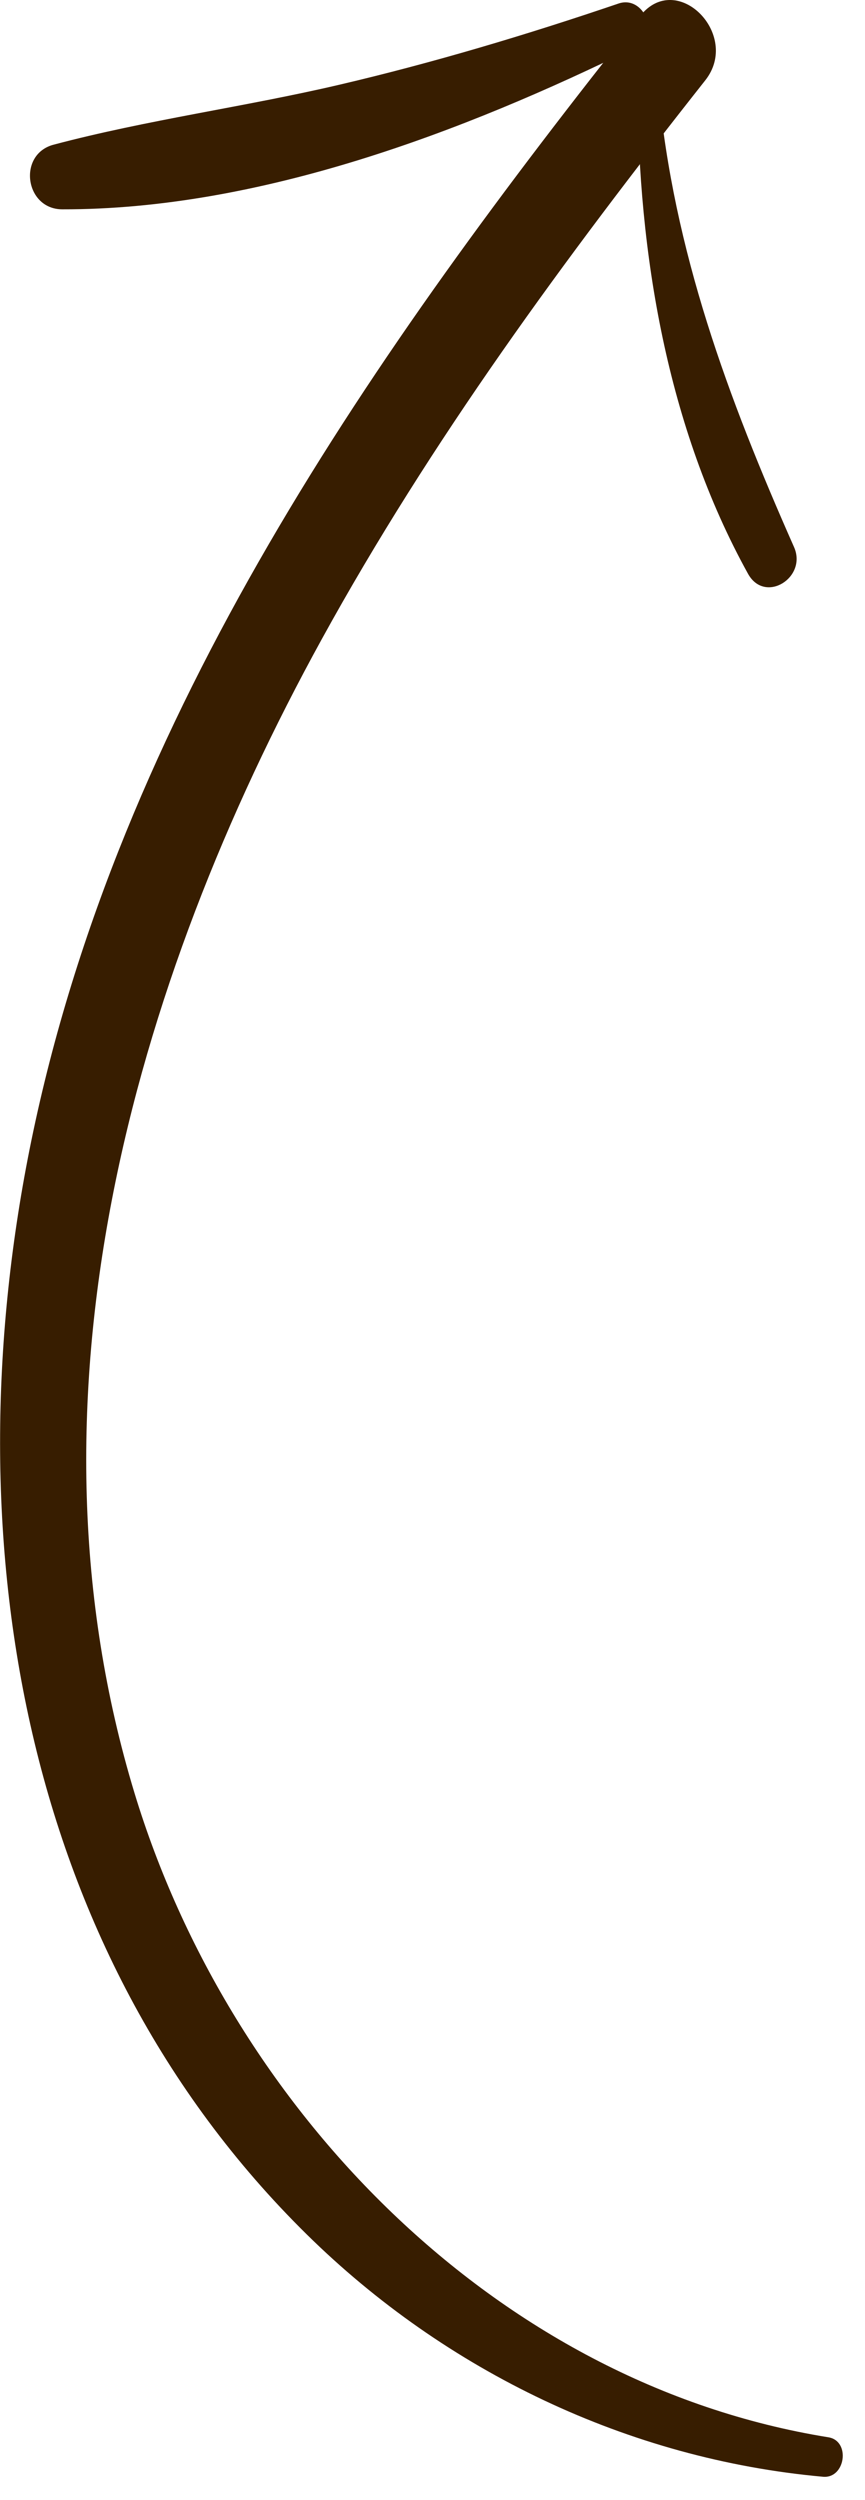
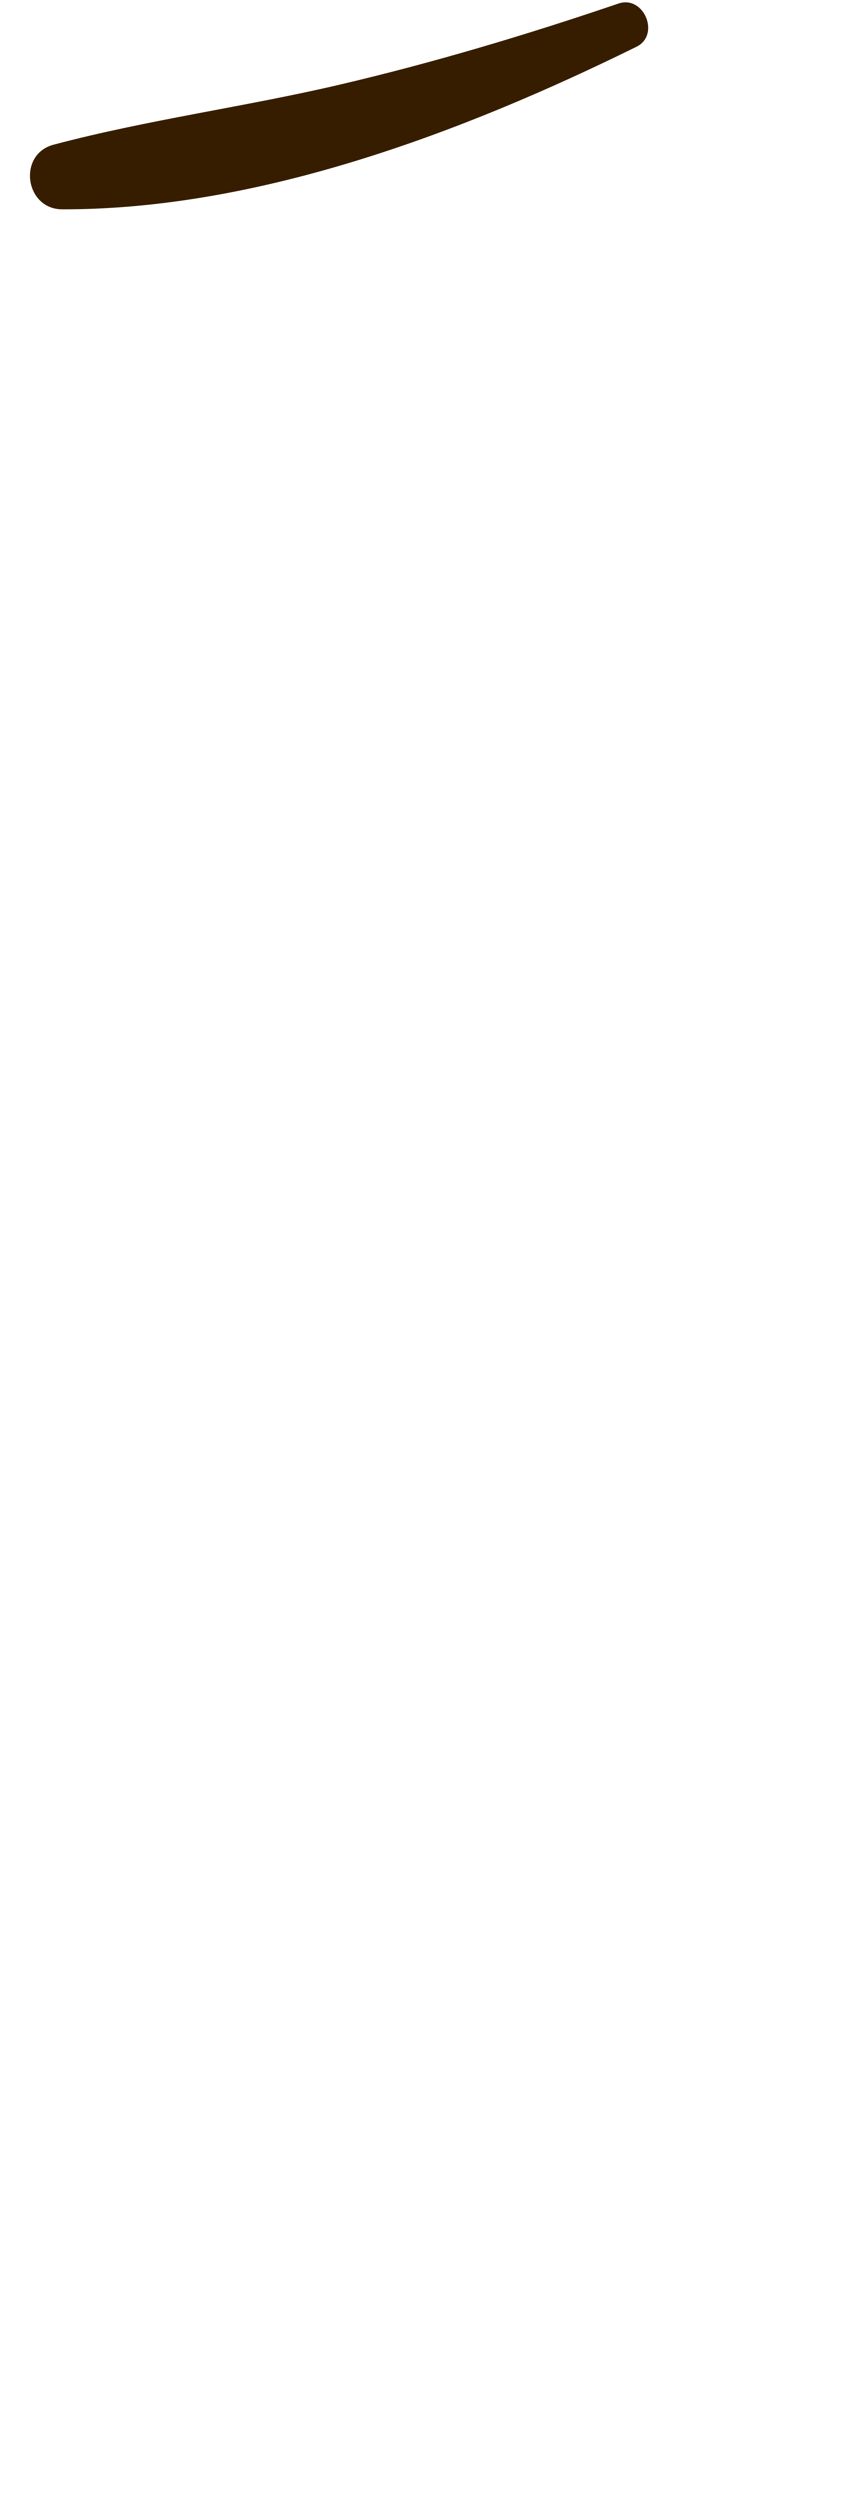
<svg xmlns="http://www.w3.org/2000/svg" fill="none" height="100%" overflow="visible" preserveAspectRatio="none" style="display: block;" viewBox="0 0 18 52" width="100%">
  <g id="Arrow_">
    <g id="Group">
-       <path d="M17.238 50.694C10.299 49.575 4.787 43.837 2.8 37.298C0.327 29.161 2.715 20.532 6.696 13.294C8.963 9.171 11.761 5.361 14.676 1.671C15.426 0.722 14.087 -0.63 13.325 0.328C7.782 7.305 2.472 14.861 0.651 23.73C-0.996 31.758 0.342 40.528 6.384 46.475C9.272 49.319 13.073 51.149 17.126 51.515C17.592 51.558 17.706 50.77 17.238 50.694Z" fill="#371D00" id="Vector" />
-     </g>
+       </g>
    <g id="Group_2">
      <path d="M12.869 0.074C10.961 0.723 9.013 1.306 7.05 1.765C5.081 2.225 3.065 2.492 1.113 3.01C0.362 3.211 0.517 4.351 1.295 4.354C5.379 4.362 9.635 2.751 13.248 0.971C13.745 0.723 13.399 -0.107 12.869 0.074Z" fill="#371D00" id="Vector_2" />
    </g>
    <g id="Group_3">
-       <path d="M13.268 1.817C13.277 5.261 13.881 8.89 15.566 11.935C15.919 12.571 16.804 12.011 16.523 11.378C15.145 8.265 14.017 5.228 13.699 1.815C13.675 1.547 13.268 1.536 13.268 1.817Z" fill="#371D00" id="Vector_3" />
-     </g>
+       </g>
  </g>
</svg>